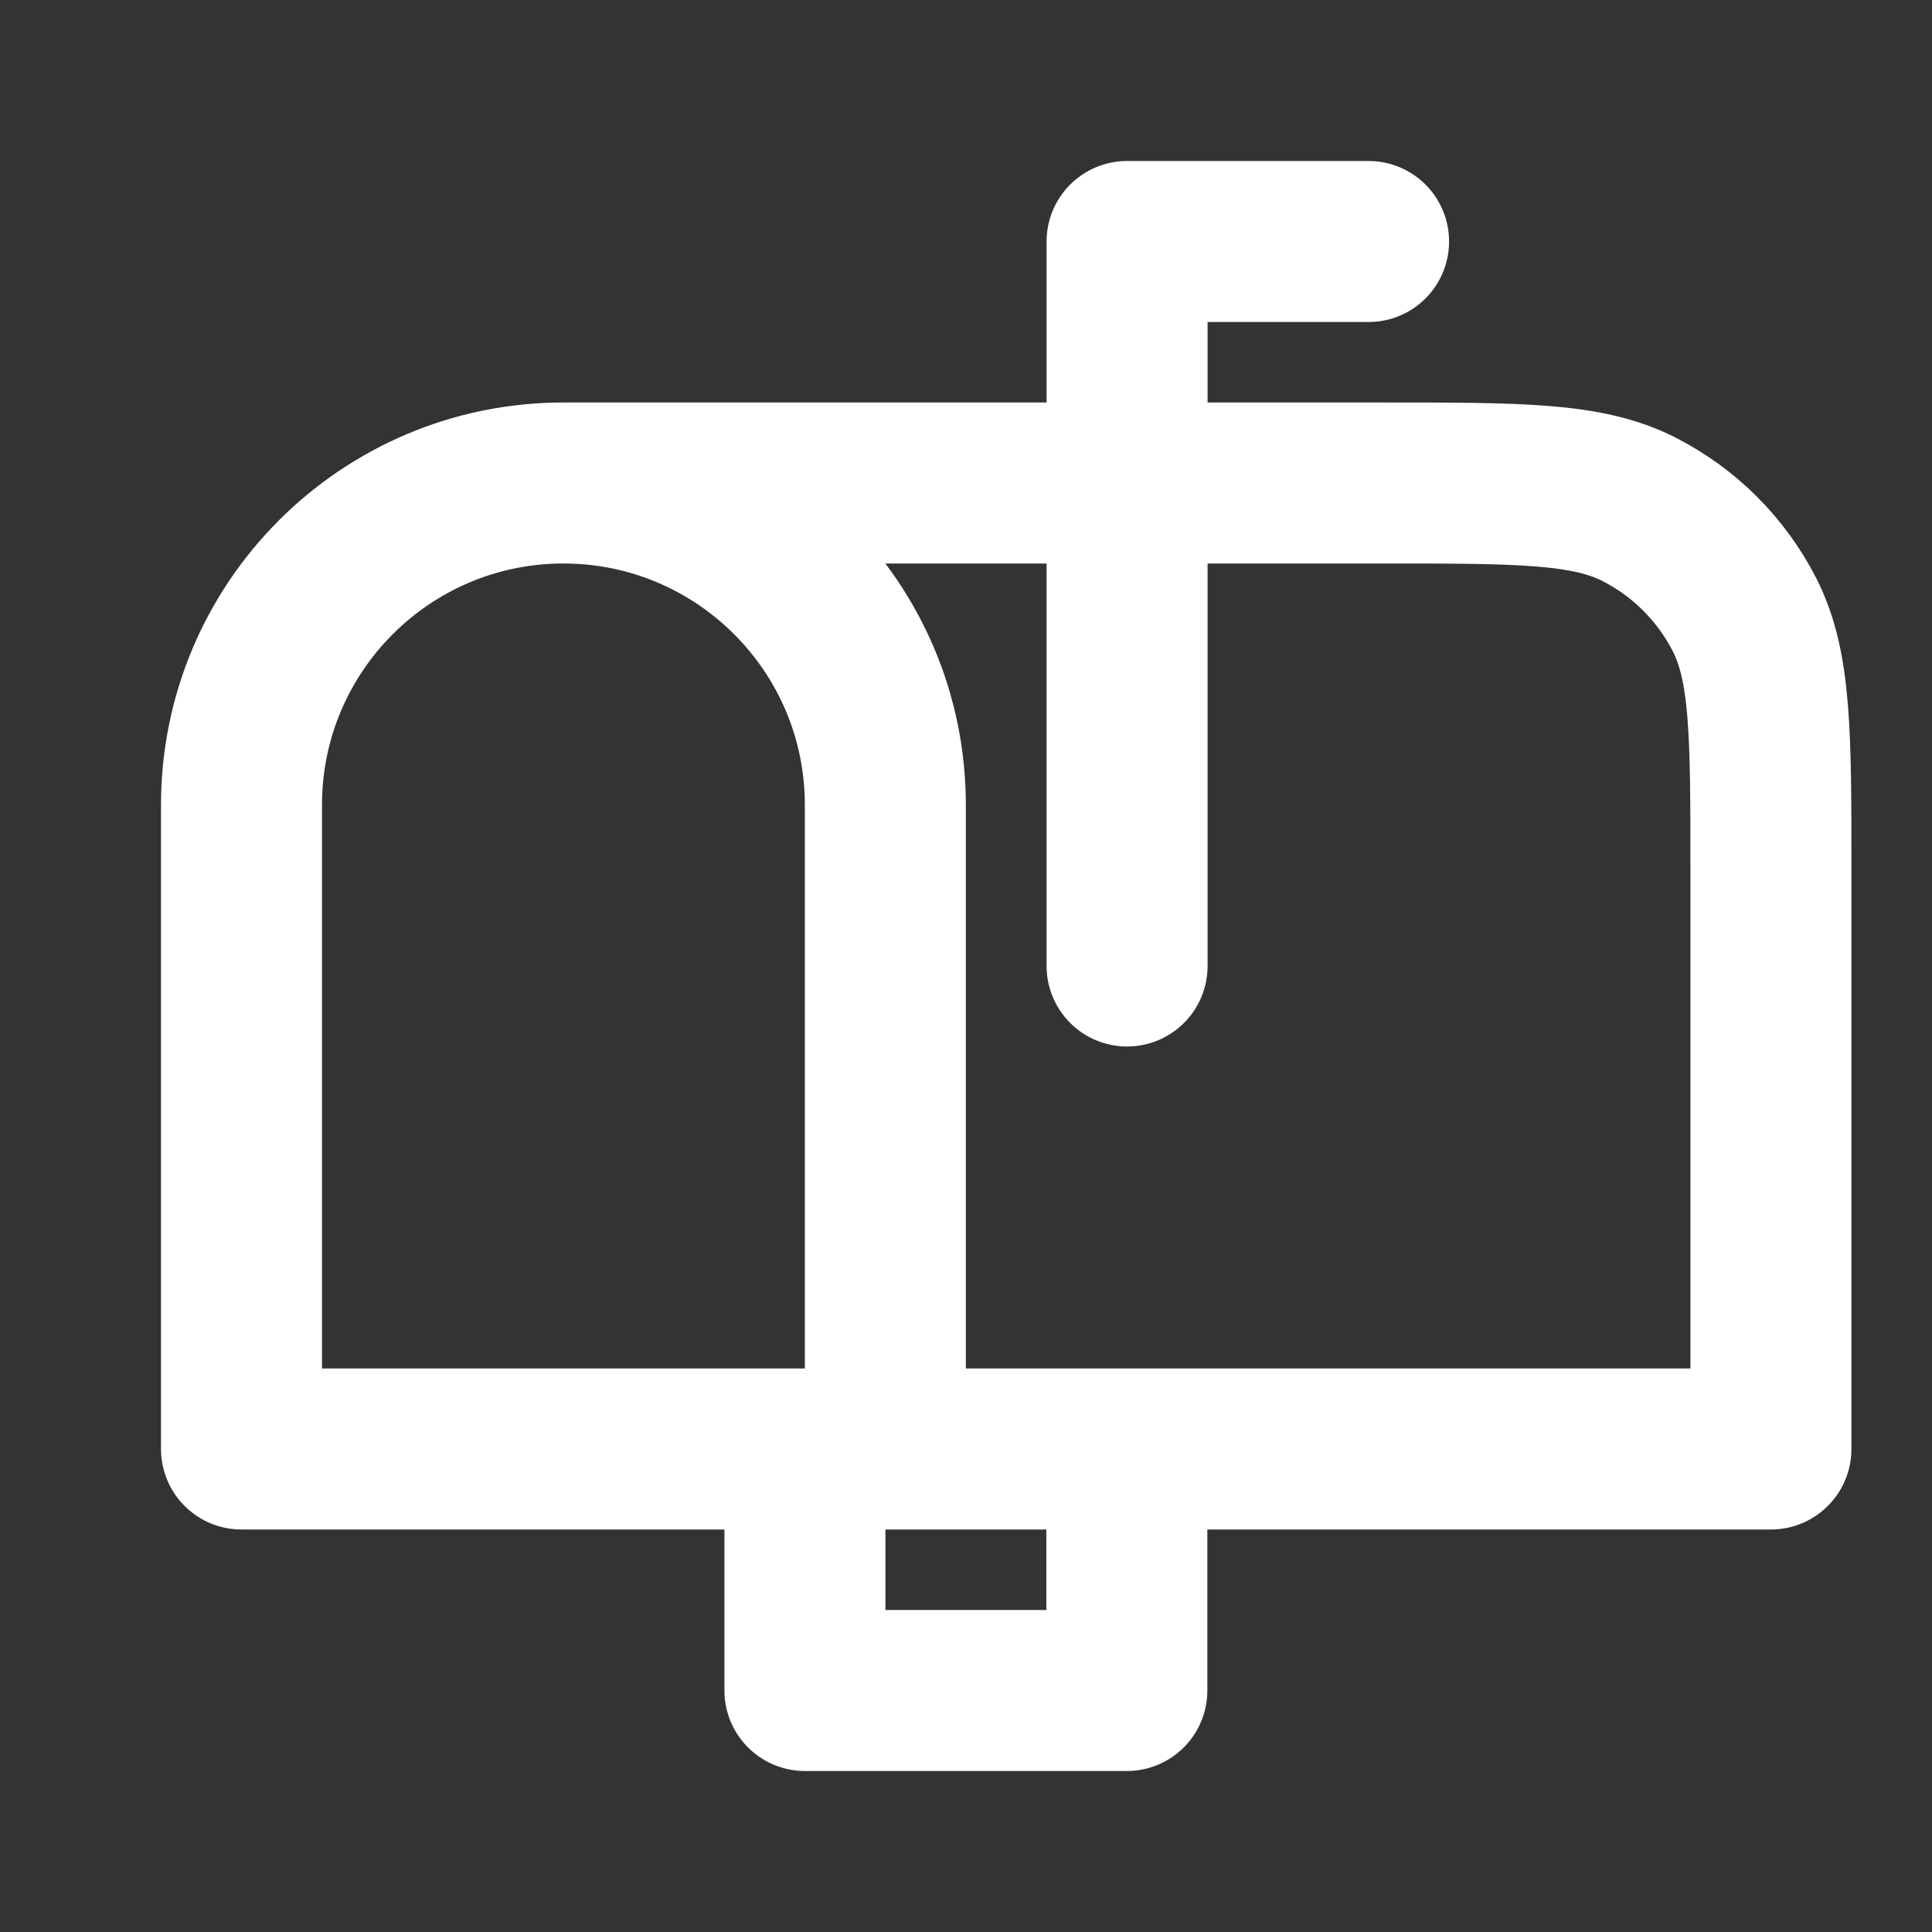
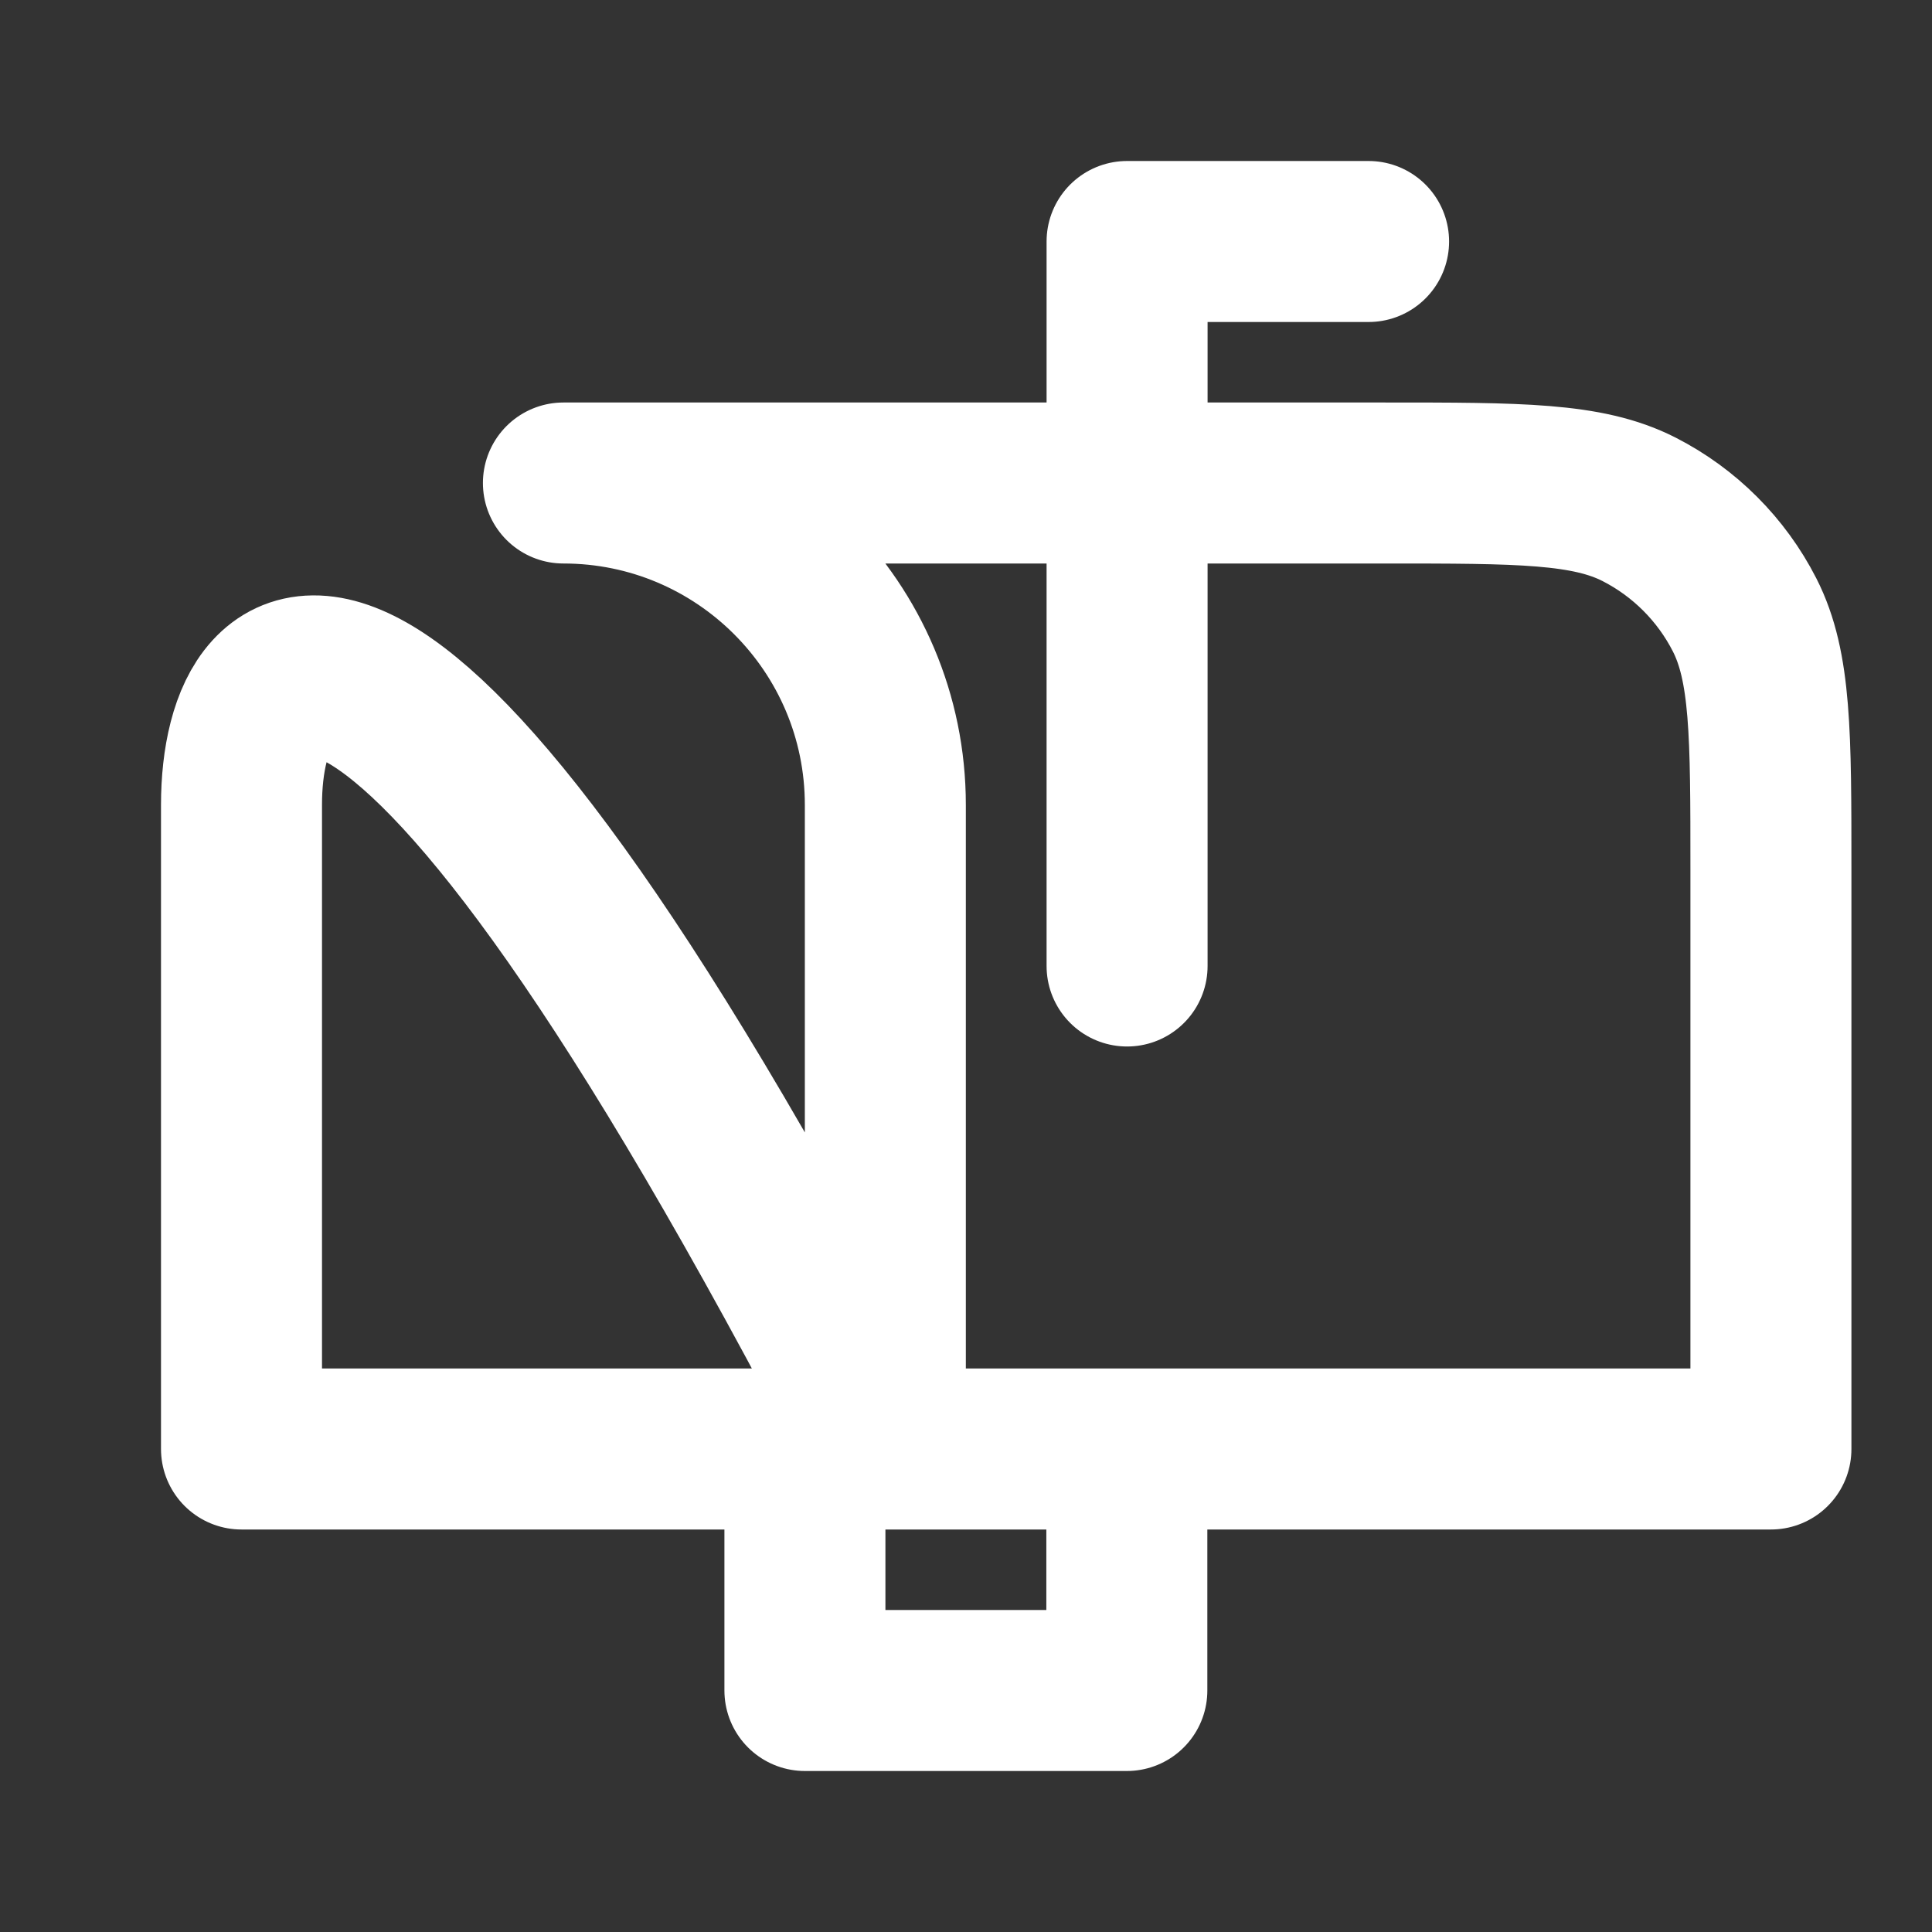
<svg xmlns="http://www.w3.org/2000/svg" version="1.1" id="Layer_1" x="0px" y="0px" viewBox="0 0 800 800" style="enable-background:new 0 0 800 800;" xml:space="preserve">
  <rect x="0" y="0" width="800" height="800" fill="#333333" stroke="none" />
  <style type="text/css">
	.st0{fill:none;stroke:#FFFFFF;stroke-width:66.667;stroke-linecap:round;stroke-linejoin:round;stroke-miterlimit:133.333;}
</style>
-   <path class="st0" d="M233.3,200h340c56,0,84,0,105.4,10.9c18.8,9.6,34.1,24.9,43.7,43.7C733.3,276,733.3,304,733.3,360v240H366.7   M233.3,200c73.6,0,133.3,59.7,133.3,133.3V600 M233.3,200C159.7,200,100,259.7,100,333.3V600h266.7 M566.7,100h-100v300 M333.3,600  v100h133.3V600" />
+   <path class="st0" d="M233.3,200h340c56,0,84,0,105.4,10.9c18.8,9.6,34.1,24.9,43.7,43.7C733.3,276,733.3,304,733.3,360v240H366.7   M233.3,200c73.6,0,133.3,59.7,133.3,133.3V600 C159.7,200,100,259.7,100,333.3V600h266.7 M566.7,100h-100v300 M333.3,600  v100h133.3V600" />
</svg>